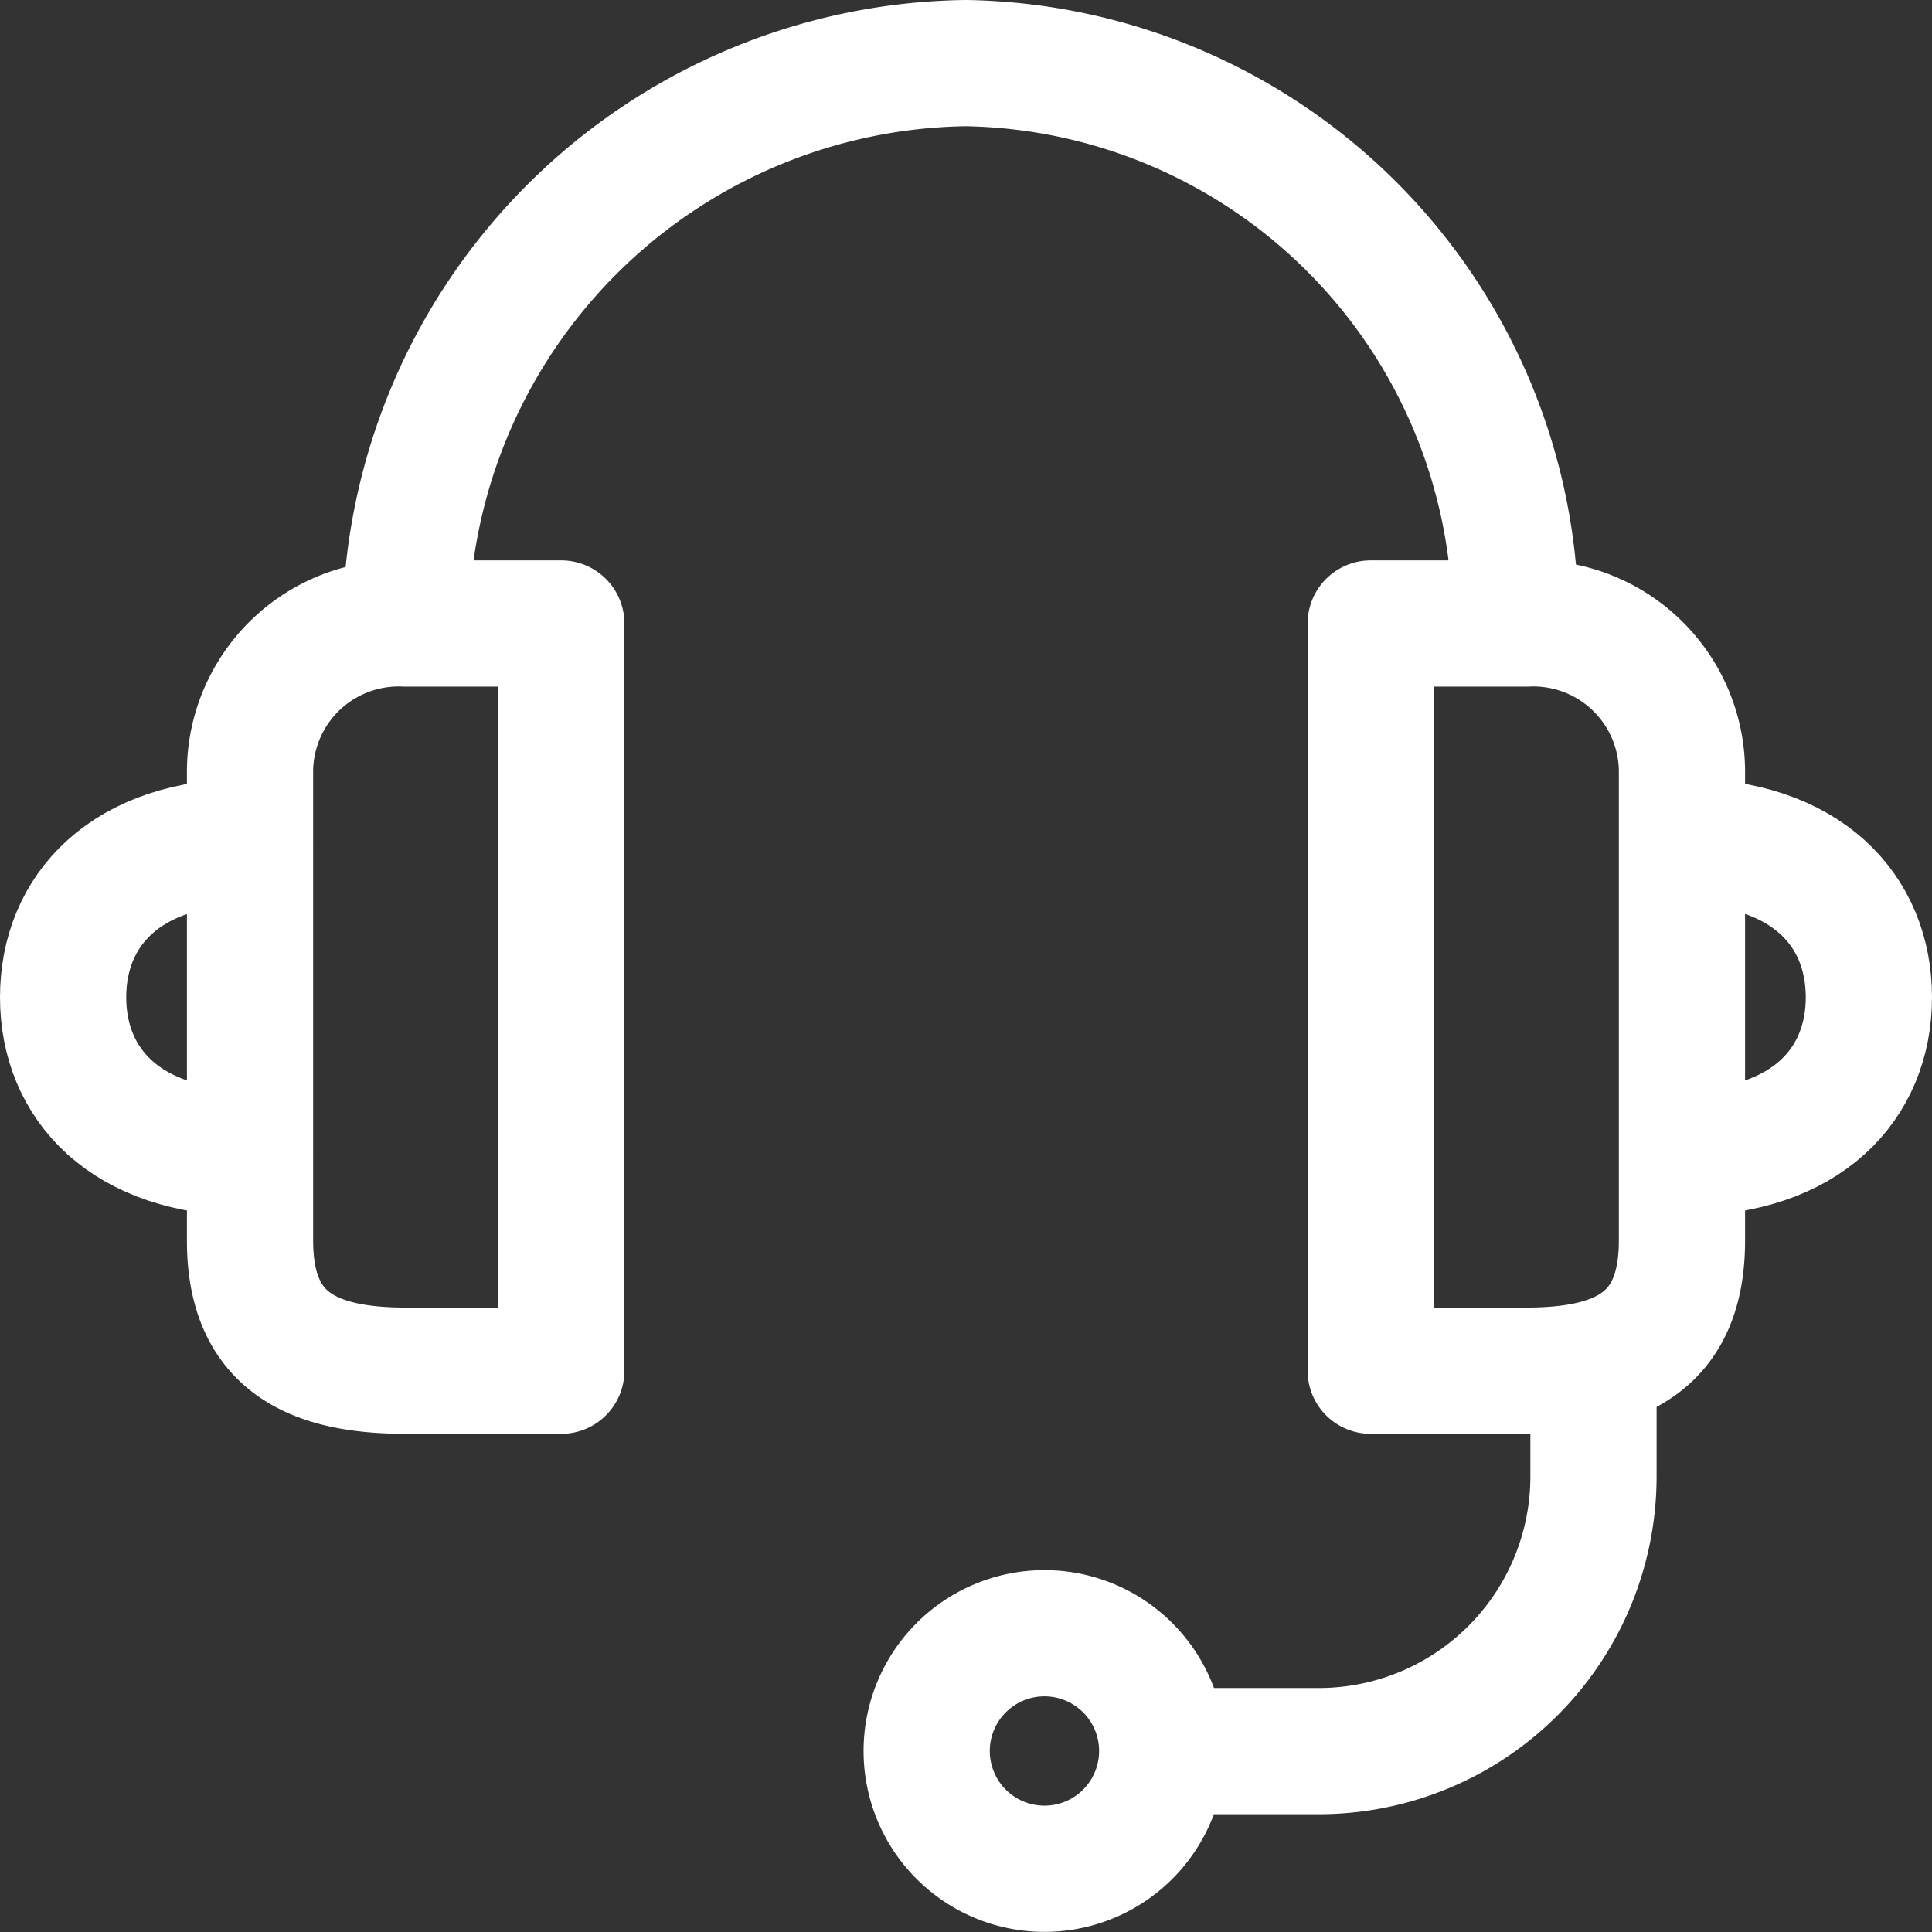
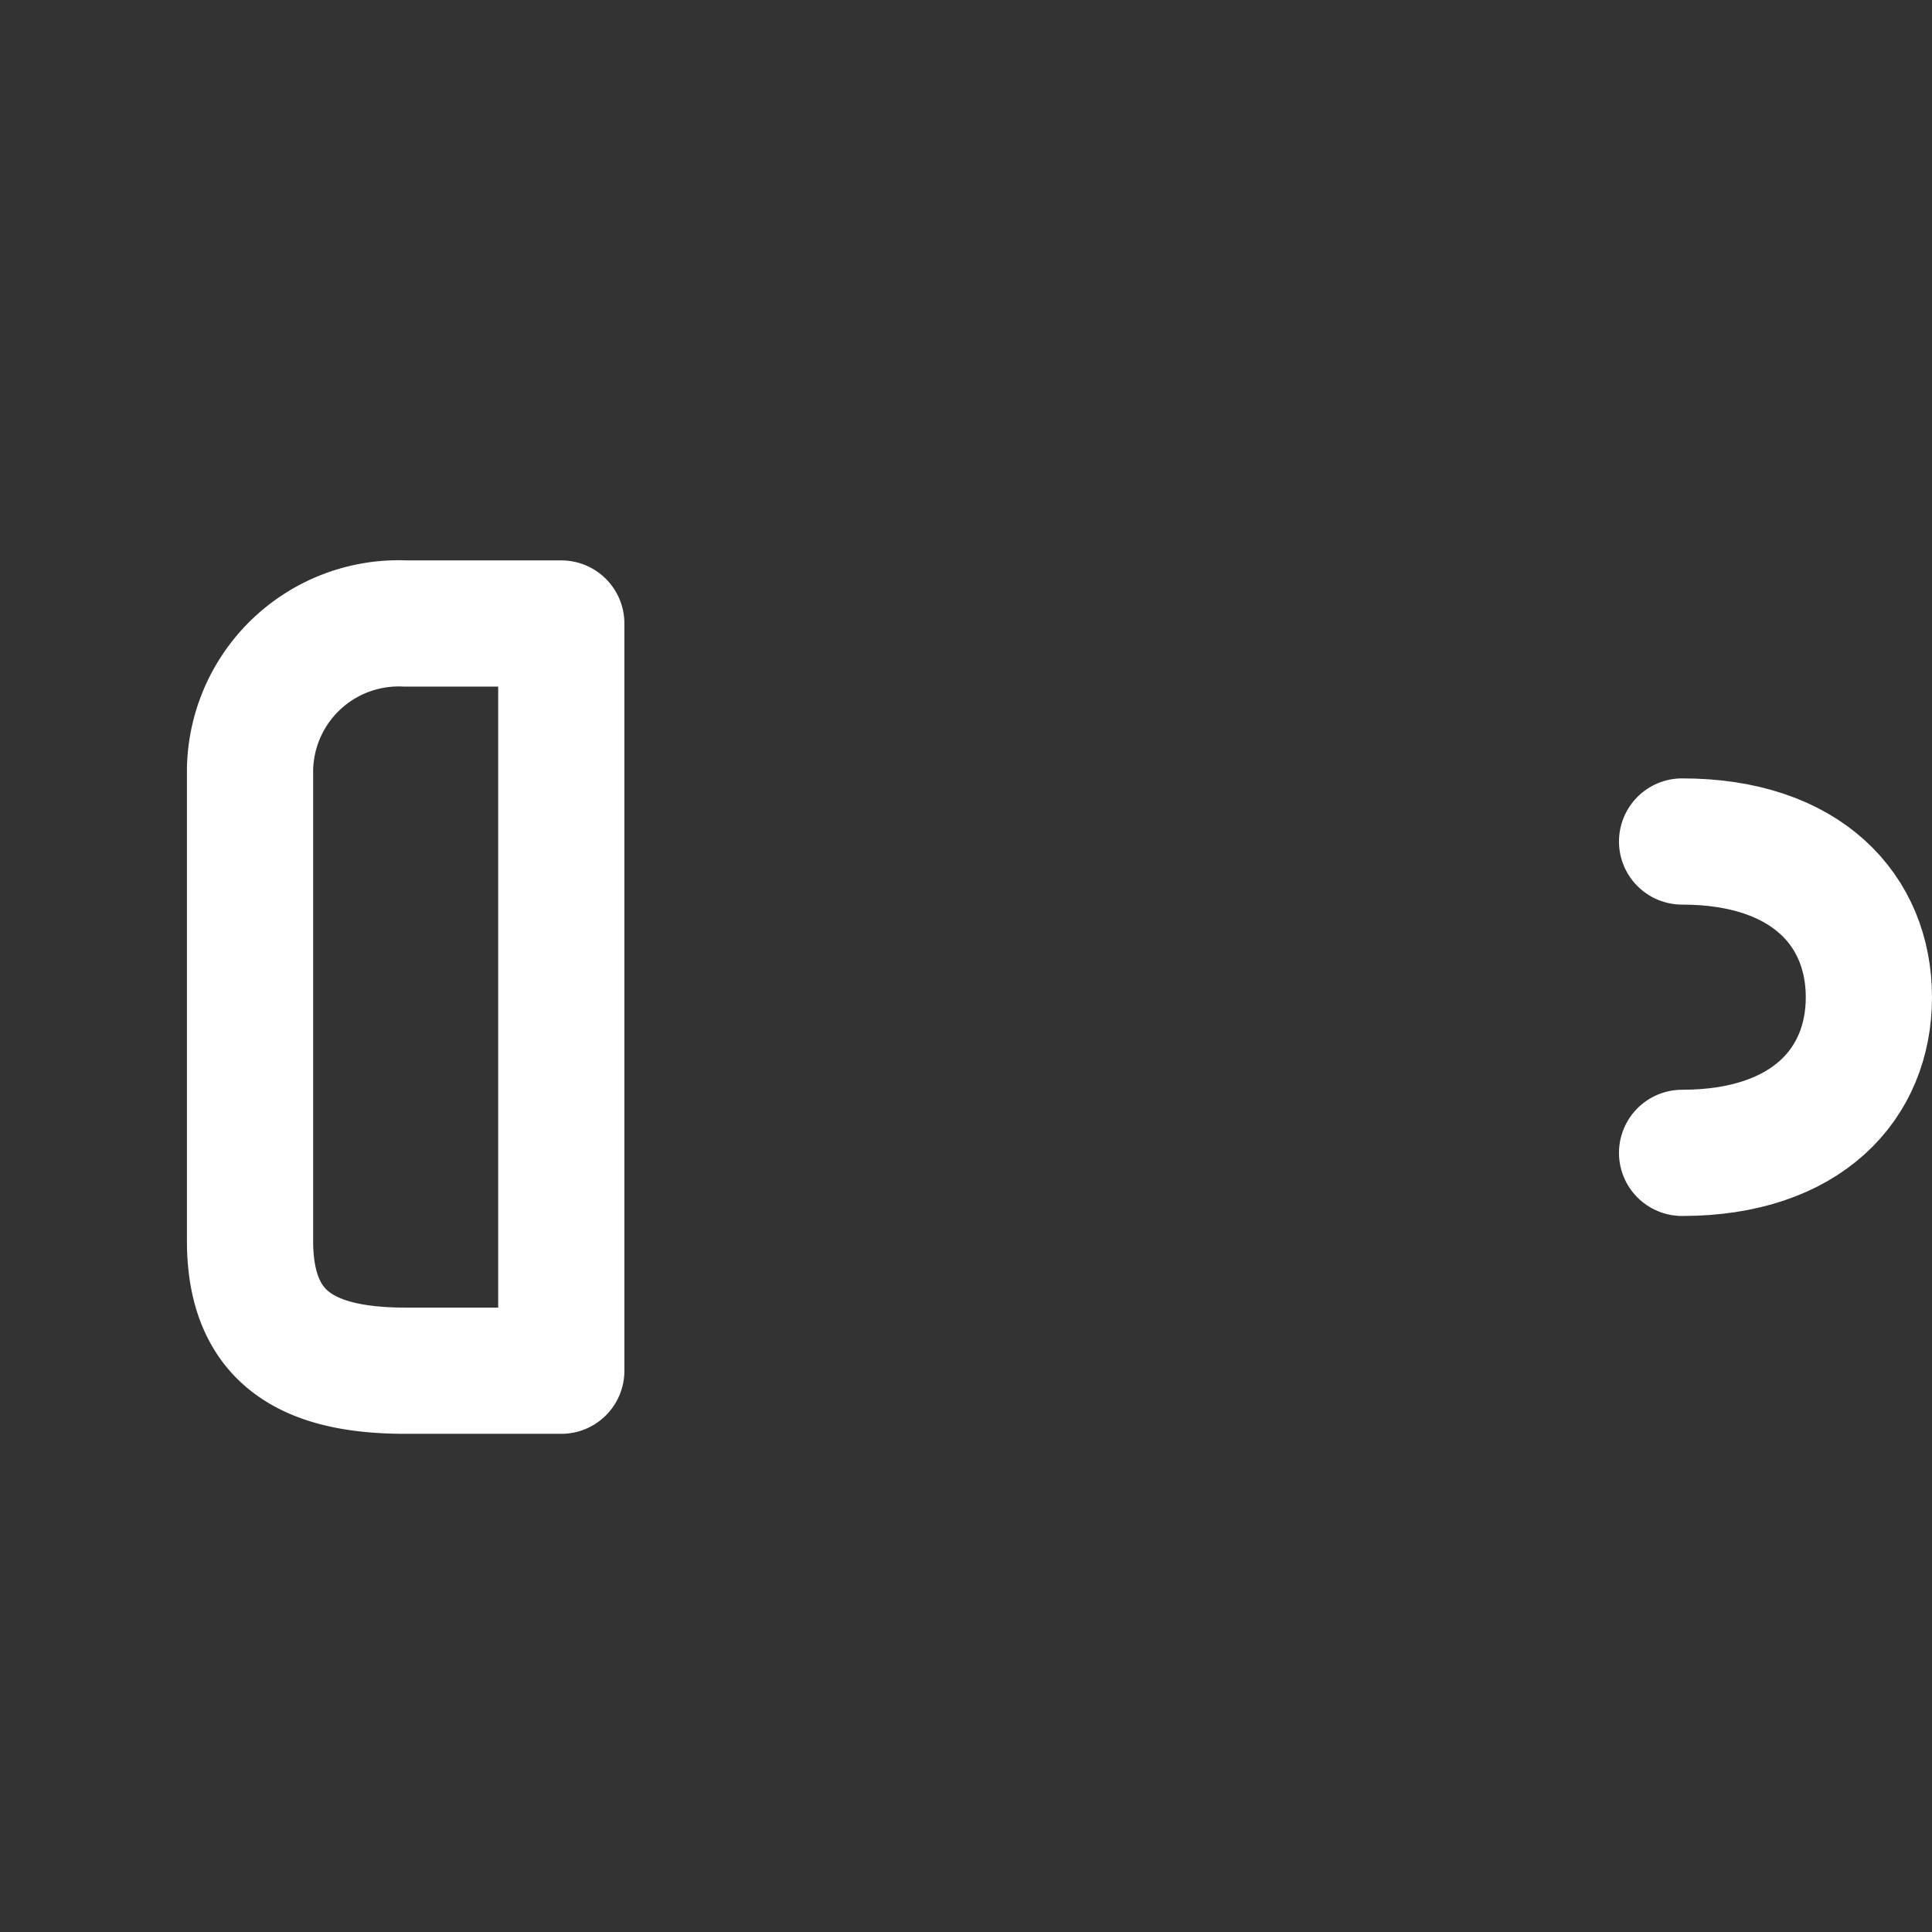
<svg xmlns="http://www.w3.org/2000/svg" width="15.307" height="15.307" viewBox="0 0 15.307 15.307" data-v-7e6e040b="">
  <rect x="0" y="0" width="15.307" height="15.307" fill="#333333" stroke="none" />
  <g transform="translate(0.5 0.5)">
-     <path d="M515.3,5027.842h1.244a2.177,2.177,0,0,0,2.177-2.178v-.893" transform="translate(-506.596 -5014.468)" fill="none" stroke="#fff" stroke-linejoin="round" stroke-width="1" />
-     <path d="M509.605,5034.368a.933.933,0,1,1-.933-.933A.933.933,0,0,1,509.605,5034.368Z" transform="translate(-500.897 -5020.995)" fill="none" stroke="#fff" stroke-linecap="round" stroke-linejoin="round" stroke-width="1" />
    <path d="M532,5010.467c.987,0,1.48-.547,1.48-1.233S532.987,5008,532,5008" transform="translate(-519.173 -5001.833)" fill="none" stroke="#fff" stroke-linecap="round" stroke-linejoin="round" stroke-width="1" />
-     <path d="M481.48,5010.467c-.987,0-1.48-.547-1.48-1.233s.493-1.233,1.48-1.233" transform="translate(-480 -5001.833)" fill="none" stroke="#fff" stroke-linecap="round" stroke-linejoin="round" stroke-width="1" />
-     <path d="M522,5006.92h1.233c.761,0,1.233-.247,1.233-1.03v-3.732a1.178,1.178,0,0,0-1.233-1.158H522Z" transform="translate(-511.64 -4996.56)" fill="none" stroke="#fff" stroke-linecap="round" stroke-linejoin="round" stroke-width="1" />
    <path d="M488.467,5006.92h-1.233c-.761,0-1.233-.247-1.233-1.03v-3.732a1.178,1.178,0,0,1,1.233-1.158h1.233Z" transform="translate(-484.52 -4996.56)" fill="none" stroke="#fff" stroke-linecap="round" stroke-linejoin="round" stroke-width="1" />
-     <path d="M491,4987.44a4.5,4.5,0,0,1,4.44-4.44,4.428,4.428,0,0,1,4.354,4.44" transform="translate(-488.287 -4983)" fill="none" stroke="#fff" stroke-linejoin="round" stroke-width="1" />
  </g>
</svg>